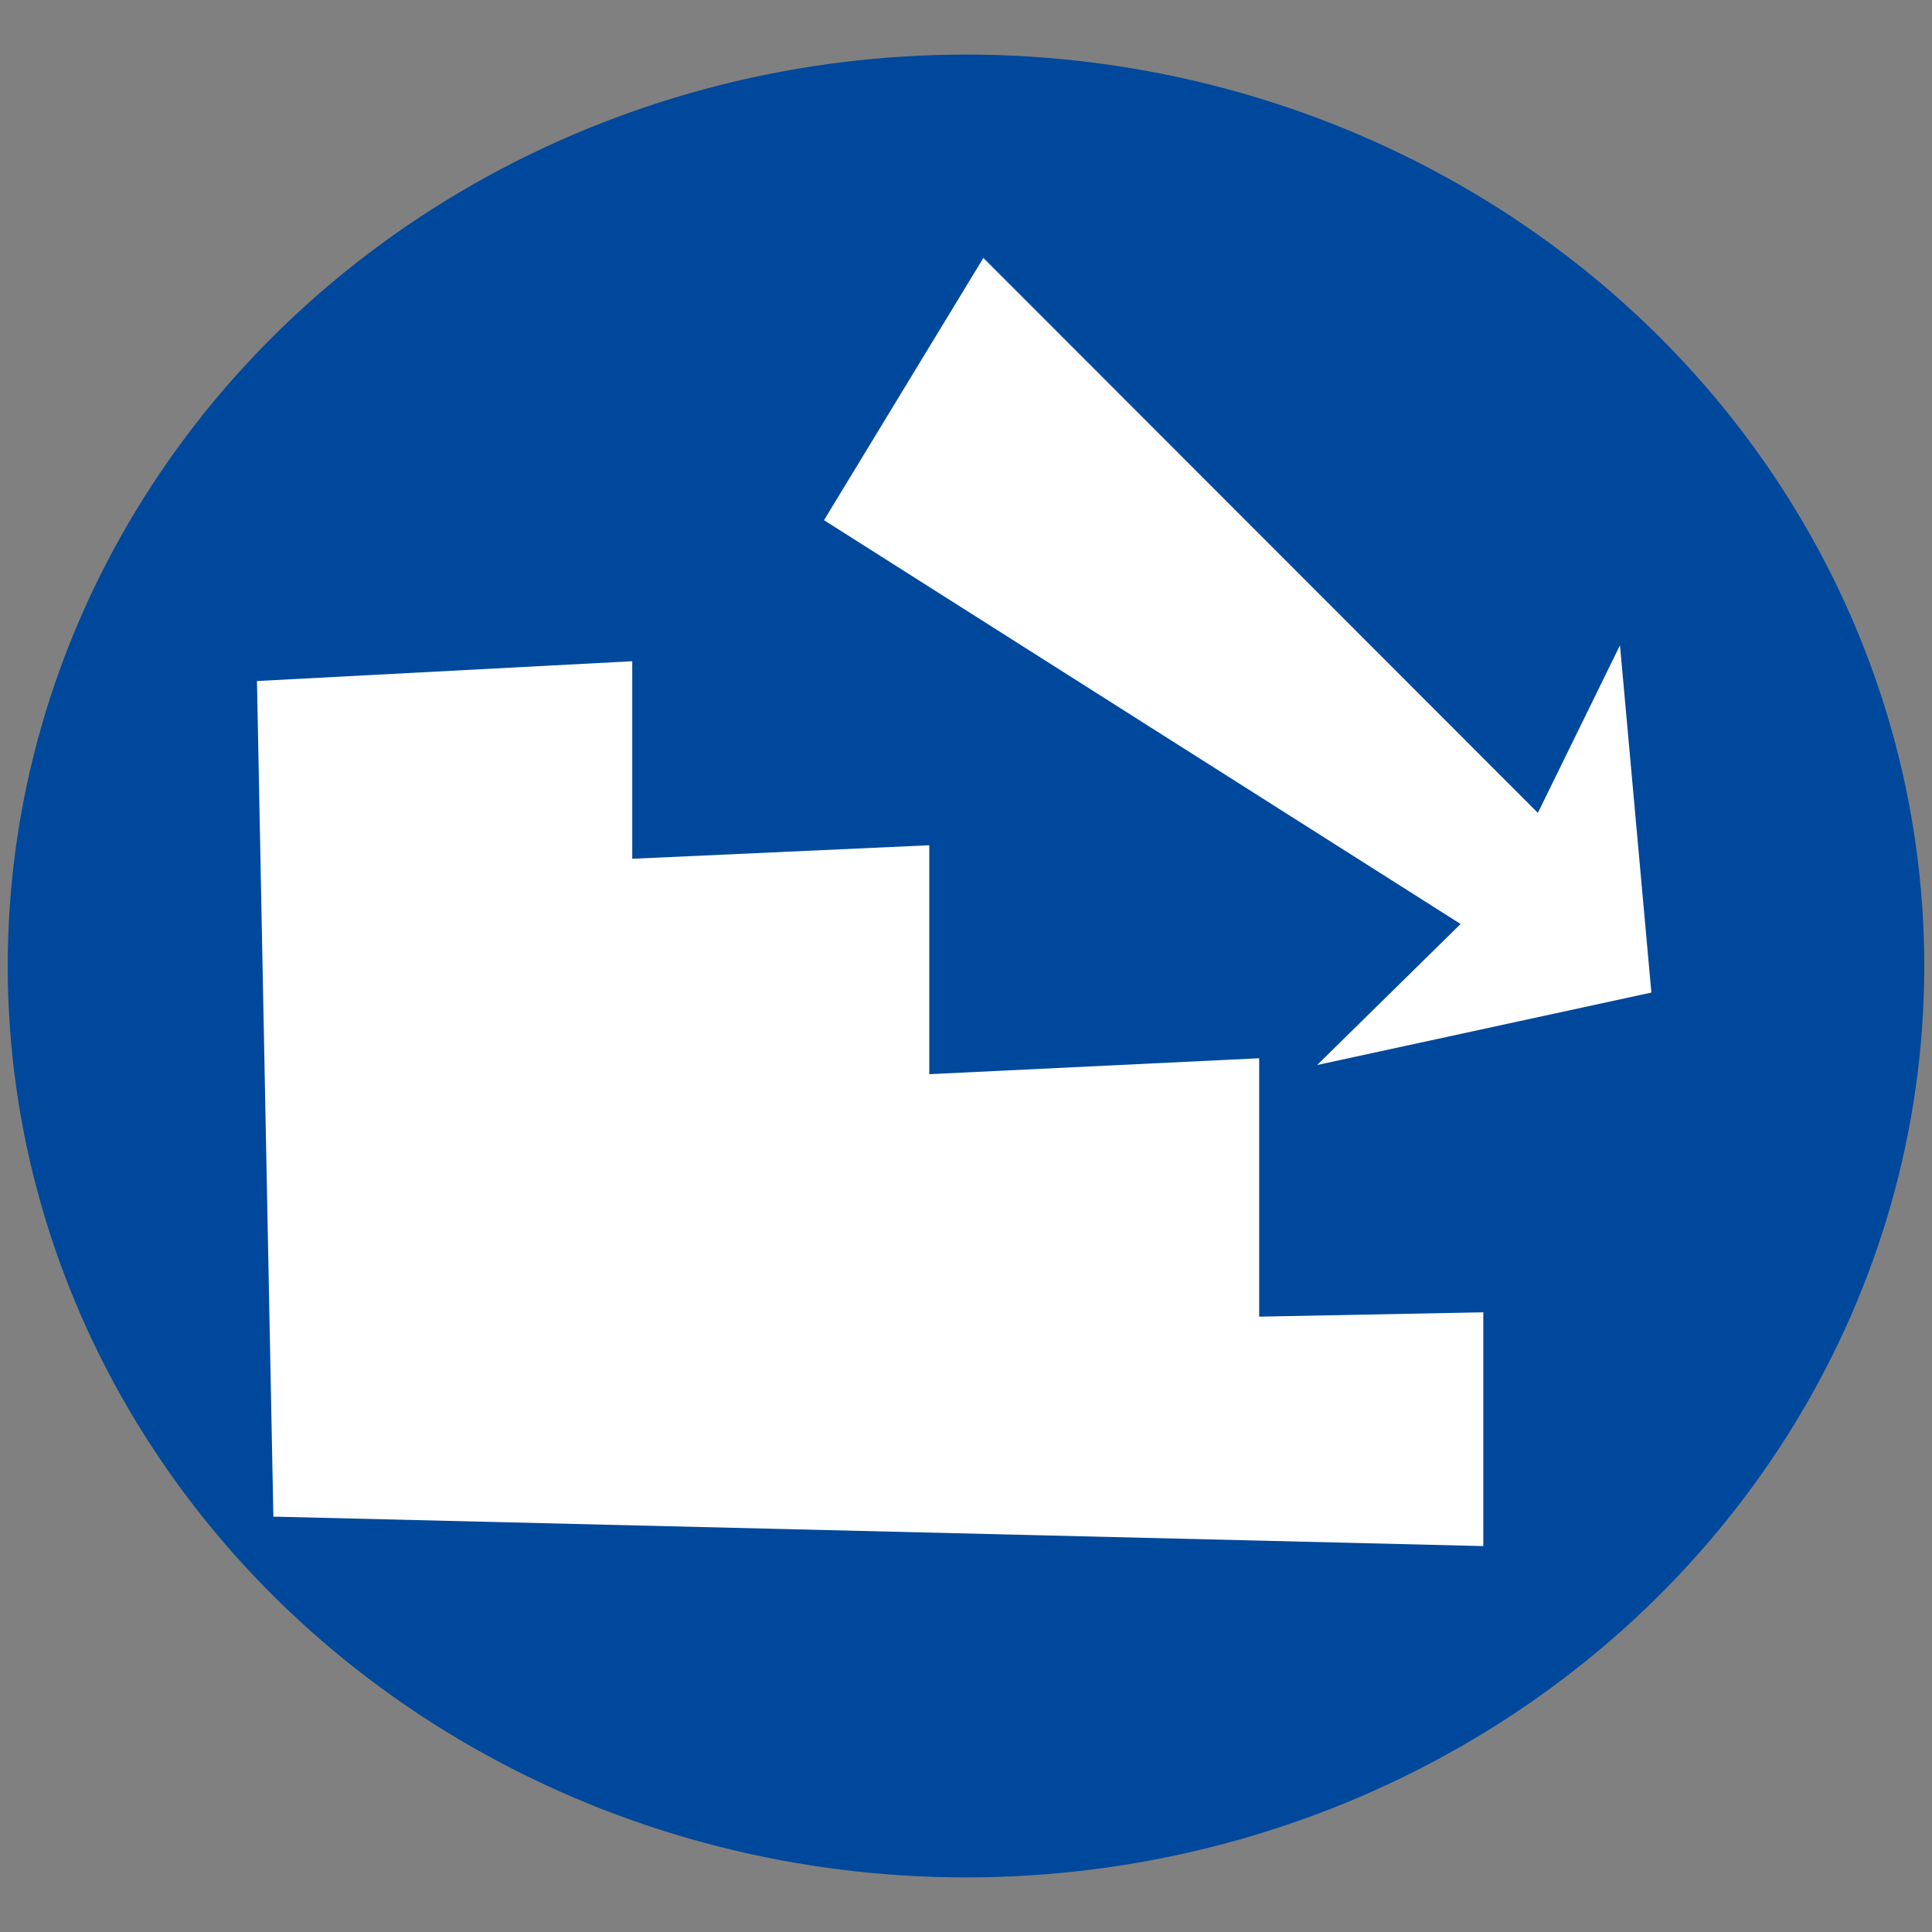
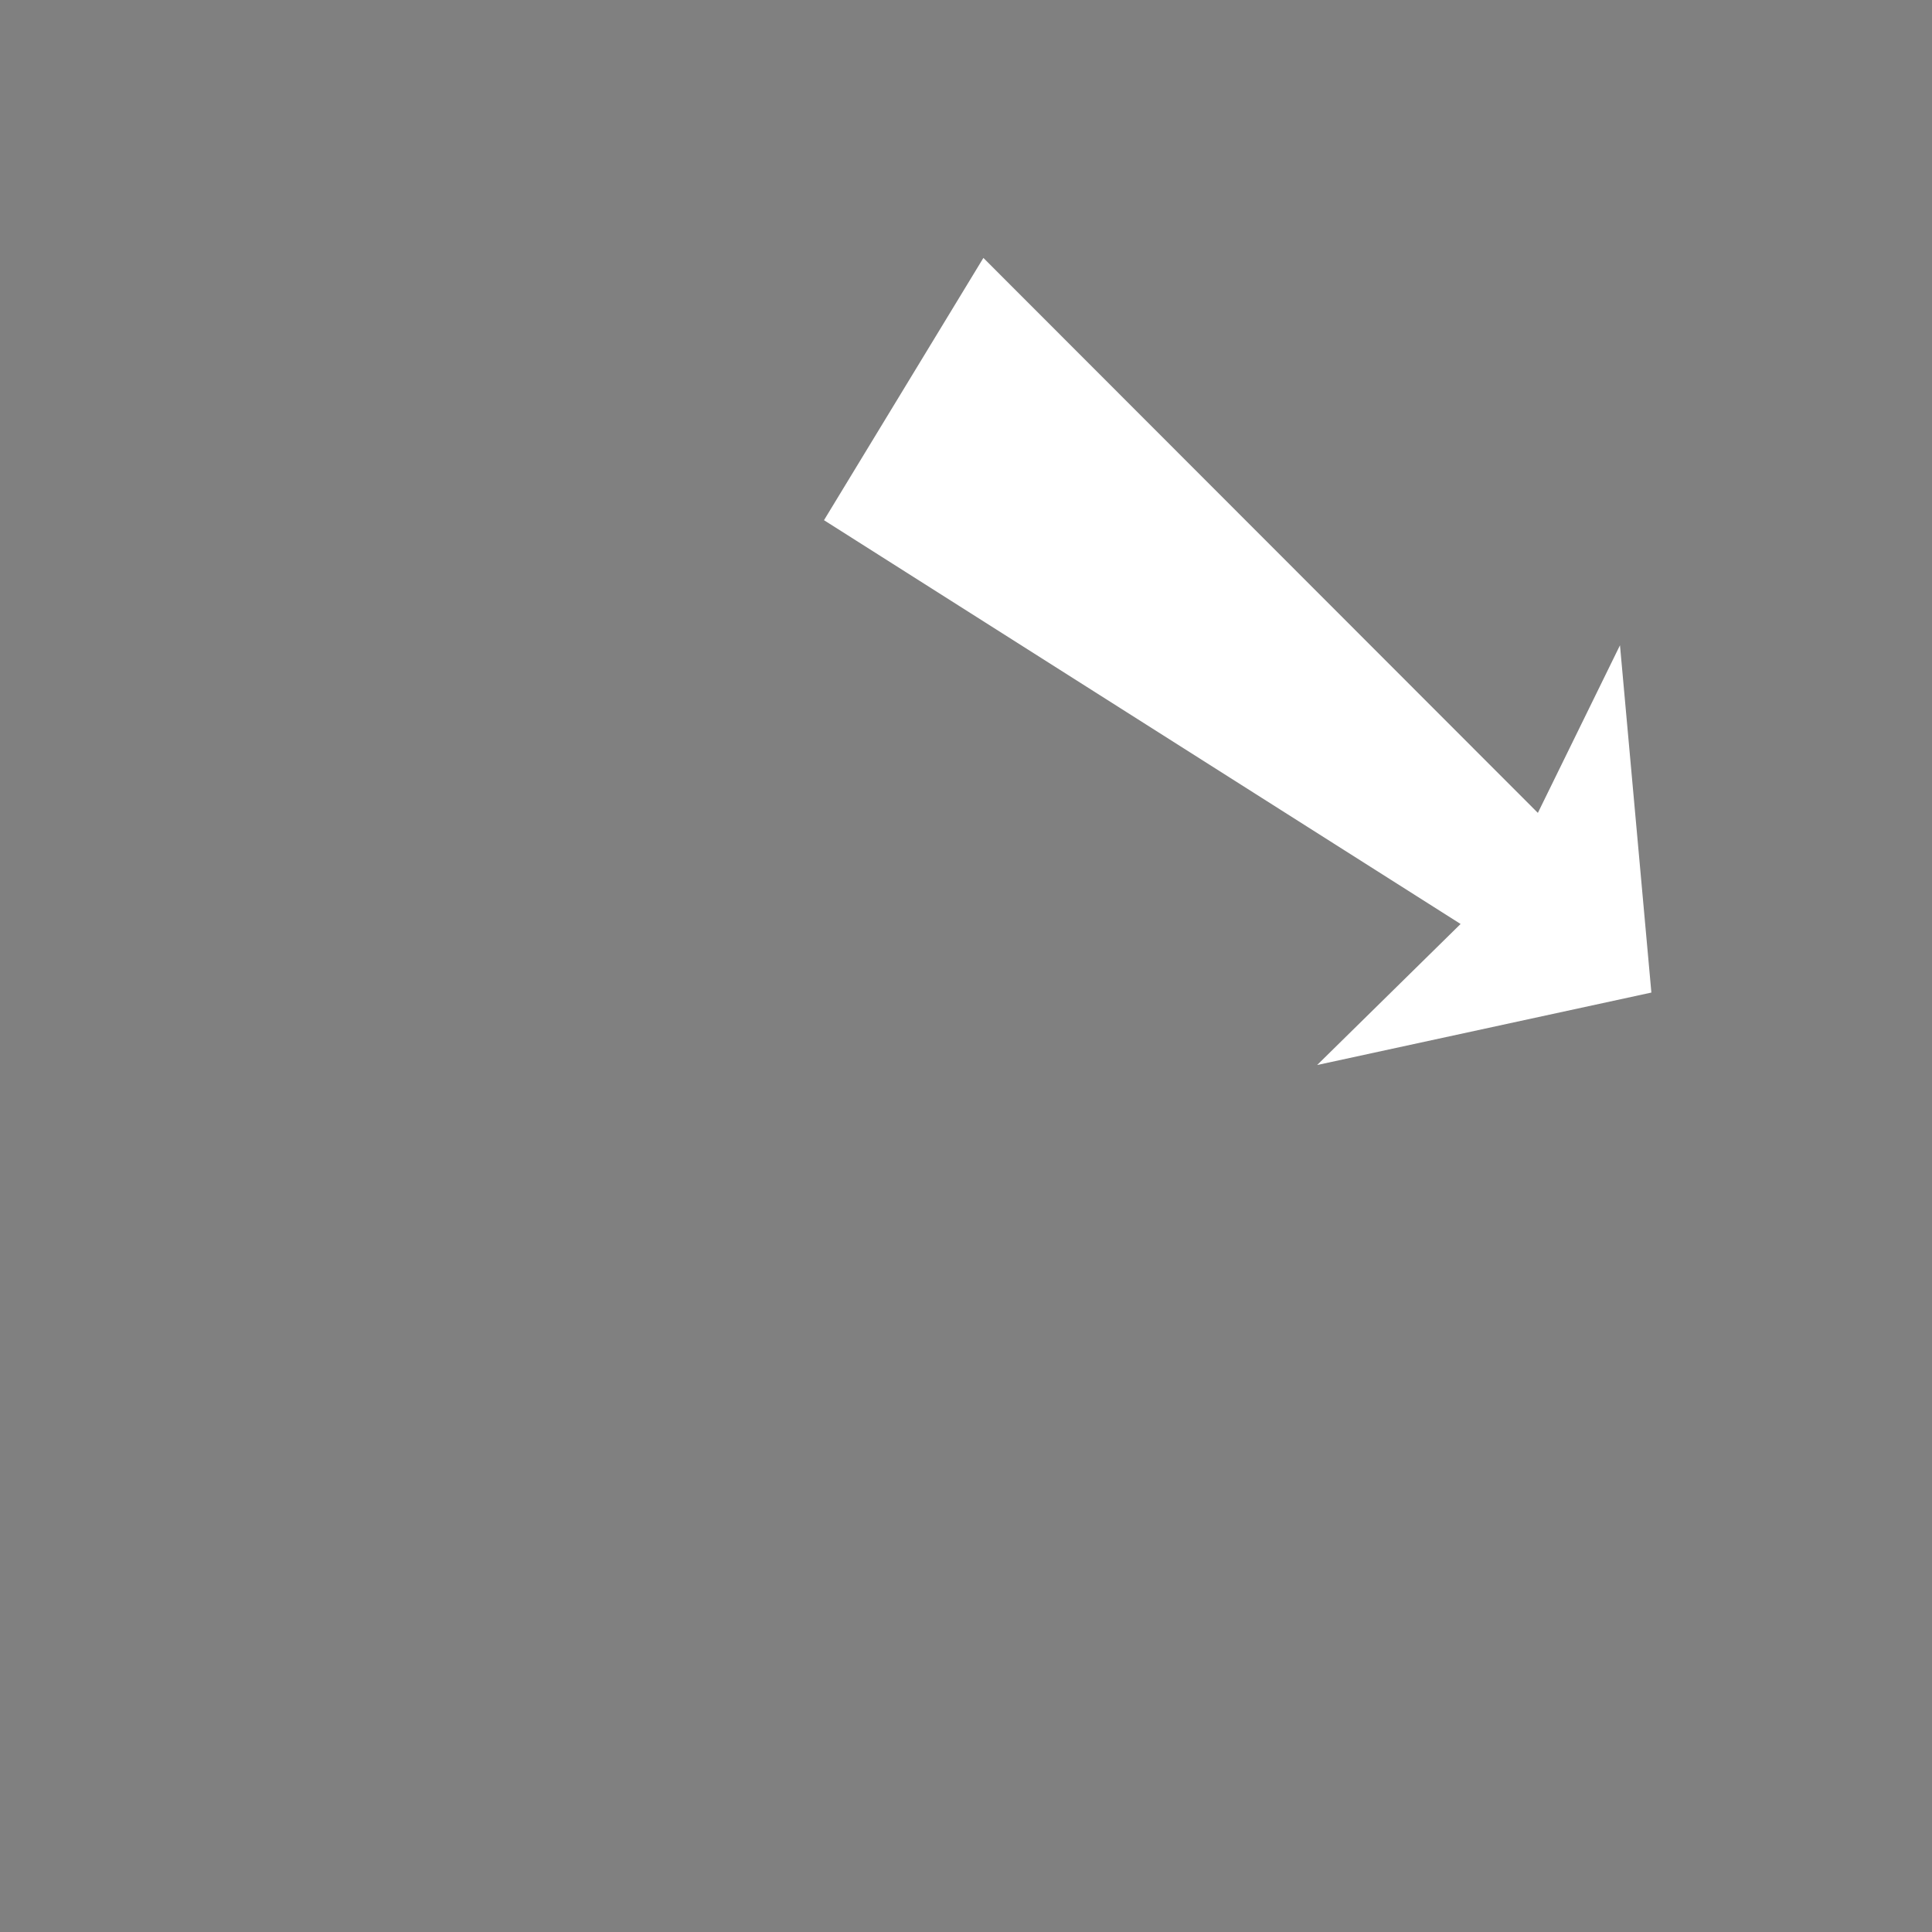
<svg xmlns="http://www.w3.org/2000/svg" id="Layer_1" data-name="Layer 1" viewBox="0 0 40 40" width="40" height="40" preserveAspectRatio="none">
  <rect x="0" y="0" width="40" height="40" fill="#808080" stroke="none" />
  <defs>
    <style>.cls-1{fill:#00489c;}.cls-2{fill:#fff;}</style>
  </defs>
-   <ellipse class="cls-1" cx="20" cy="20" rx="19.84" ry="18.87" />
  <polygon class="cls-2" points="17.06 10.77 20.36 5.34 31.84 16.83 33.54 13.36 34.19 20.55 27.27 22.05 30.24 19.13 17.06 10.77" />
-   <polygon class="cls-2" points="5.32 14.1 5.66 31.4 30.71 32.01 30.71 27.17 26.07 27.26 26.07 21.91 19.24 22.24 19.24 17.5 13.09 17.78 13.09 13.69 5.32 14.1" />
</svg>